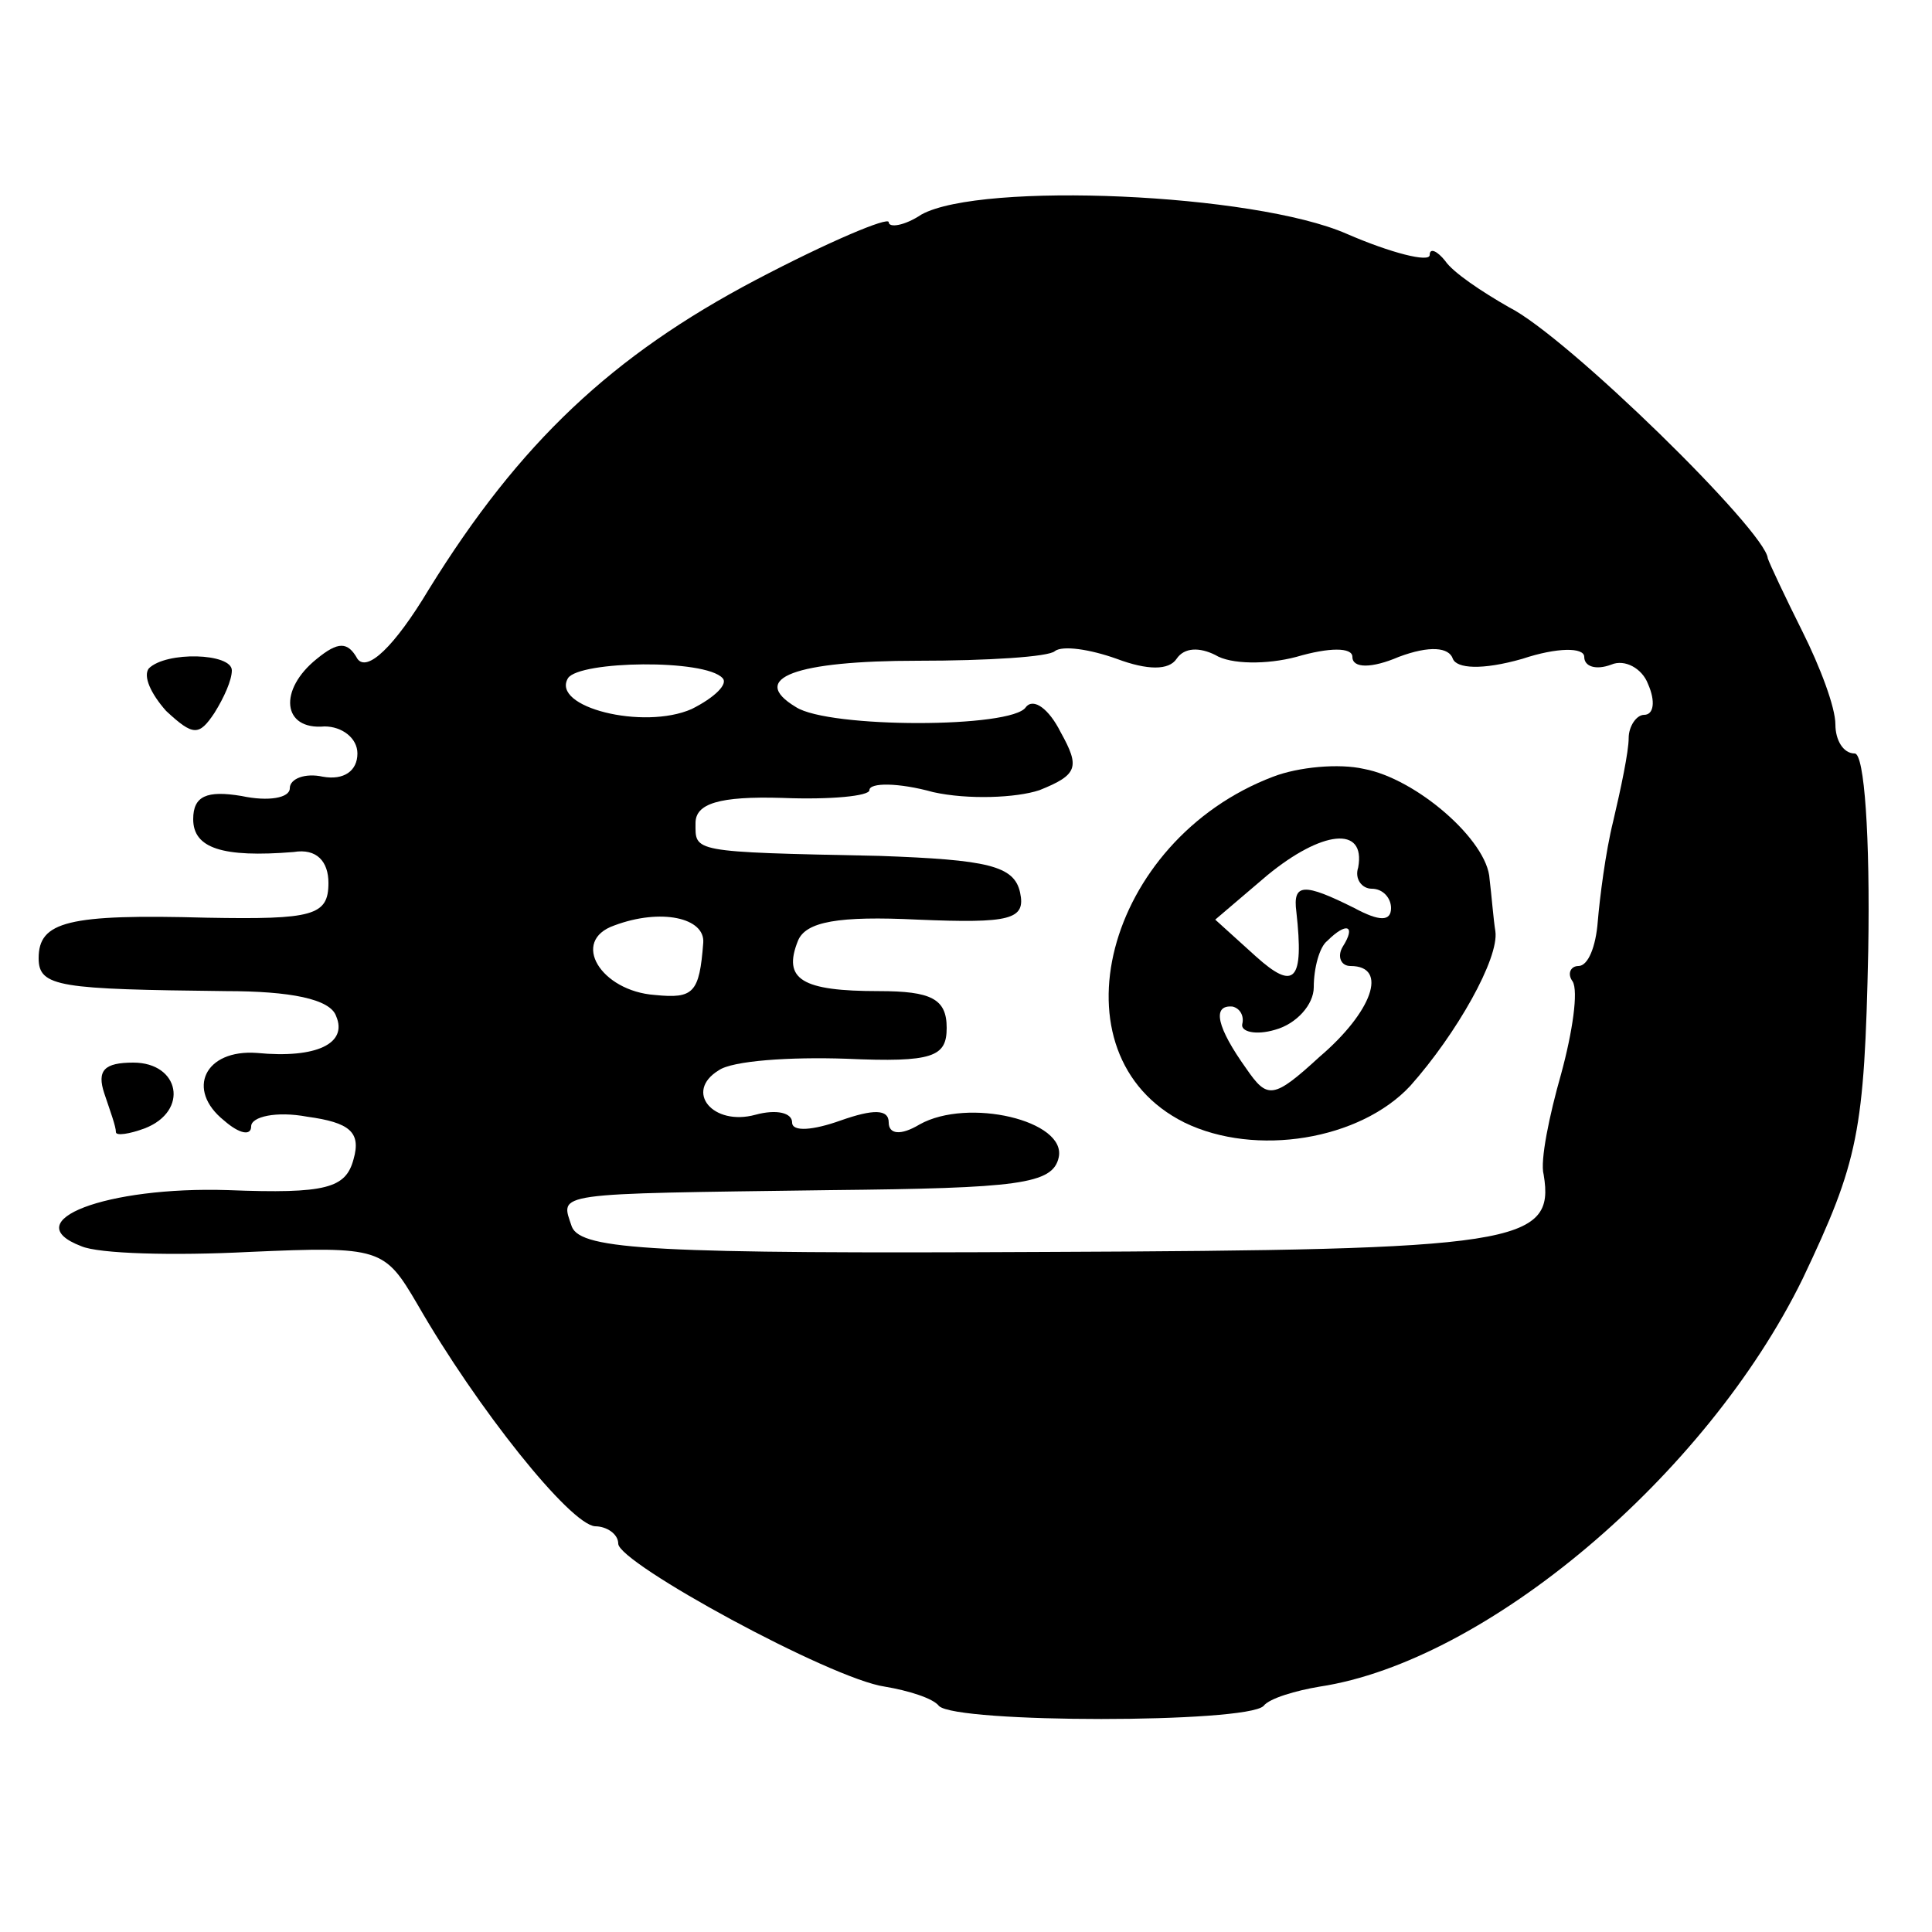
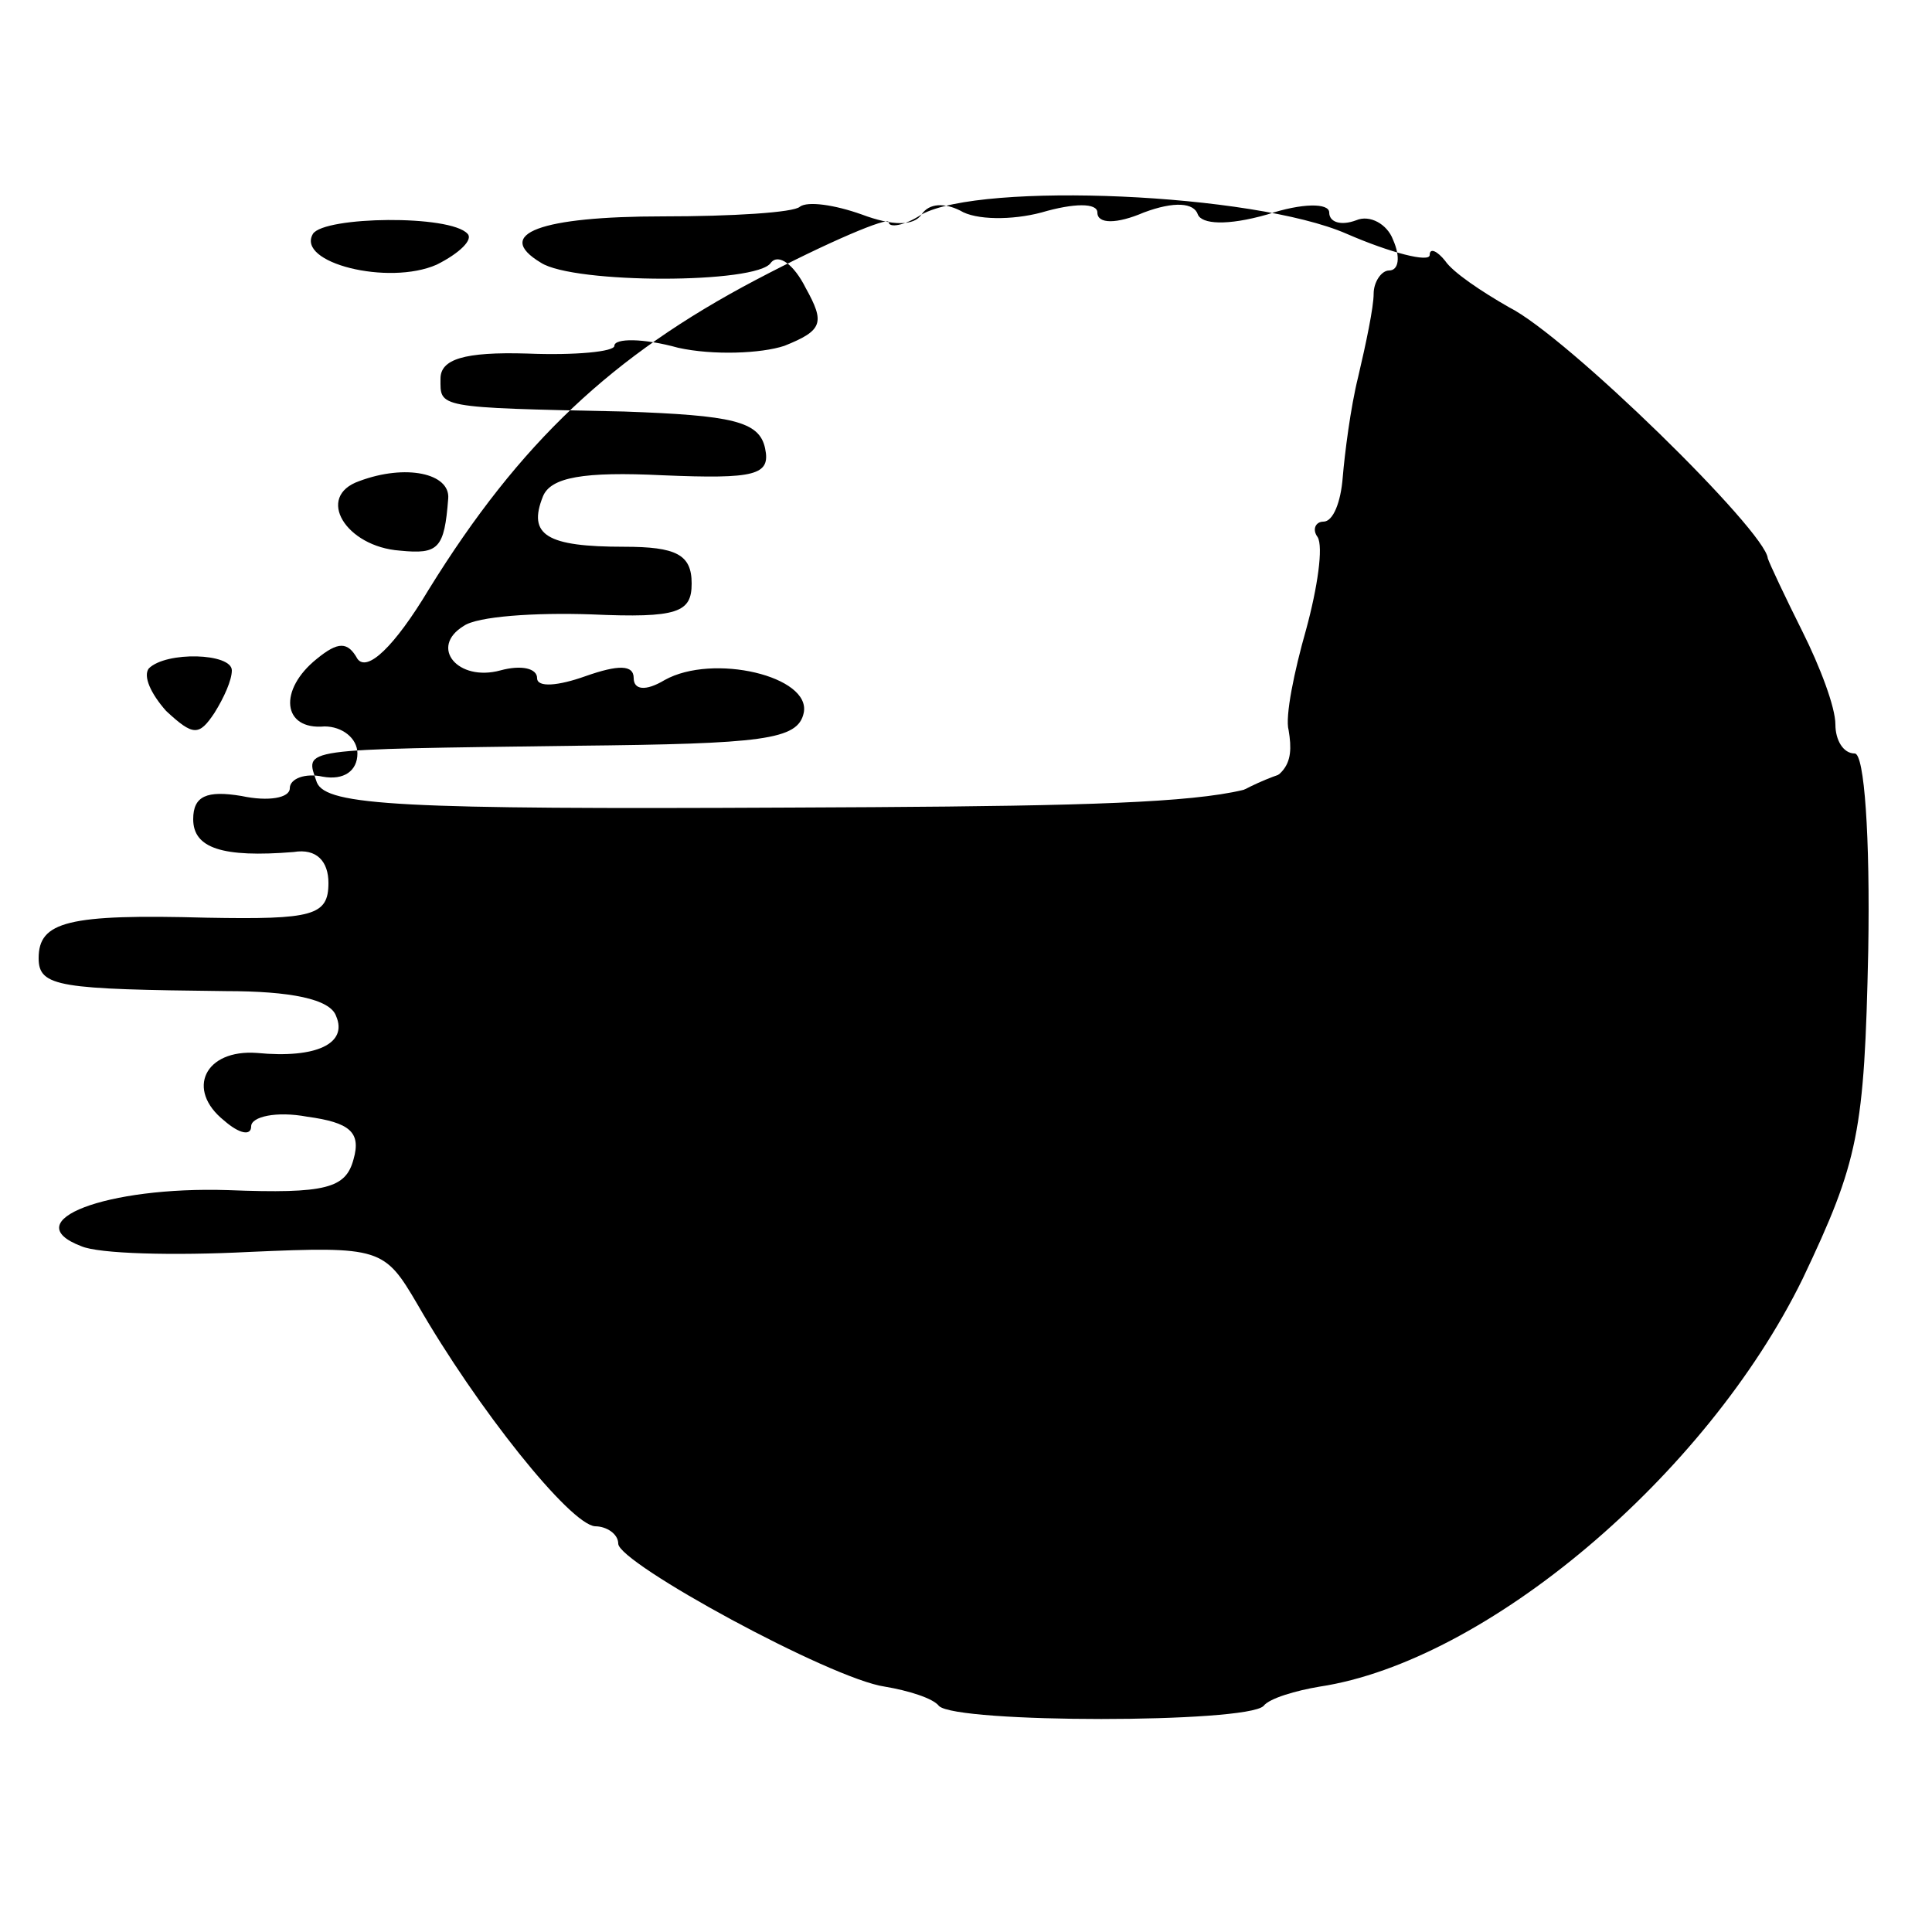
<svg xmlns="http://www.w3.org/2000/svg" version="1.0" width="100pt" height="100pt" viewBox="0 0 100 100" preserveAspectRatio="xMidYMid meet">
  <g transform="translate(0,100) scale(0.1,-0.1)" fill="#000000" stroke="none">
-     <path d="M477 889 c-9 -6 -17 -7 -17 -4 0 3 -31 -10 -69 -30 -74 -39 -122 -84 -169 -160 -18 -30 -32 -43 -37 -36 -5 9 -10 9 -21 0 -20 -16 -18 -37 4 -35 9 0 17 -6 17 -14 0 -9 -7 -14 -18 -12 -9 2 -17 -1 -17 -6 0 -5 -11 -7 -25 -4 -18 3 -25 0 -25 -12 0 -15 15 -20 52 -17 12 2 18 -5 18 -16 0 -17 -8 -19 -63 -18 -72 2 -87 -2 -87 -21 0 -15 11 -16 97 -17 33 0 54 -4 57 -13 6 -14 -10 -22 -41 -19 -27 2 -37 -19 -17 -35 8 -7 14 -8 14 -3 0 5 13 8 29 5 22 -3 28 -8 24 -22 -4 -15 -14 -18 -65 -16 -63 2 -110 -16 -76 -29 9 -4 48 -5 87 -3 68 3 70 2 87 -27 31 -54 79 -114 92 -115 6 0 12 -4 12 -9 0 -10 110 -70 138 -74 12 -2 25 -6 28 -10 9 -9 159 -9 168 0 3 4 17 8 29 10 86 13 200 109 250 211 29 61 32 76 34 170 1 59 -2 102 -7 102 -6 0 -10 7 -10 15 0 9 -8 30 -17 48 -9 18 -17 35 -18 38 -1 14 -104 115 -134 130 -14 8 -29 18 -33 24 -4 5 -8 7 -8 3 0 -4 -20 1 -43 11 -48 21 -189 27 -220 10z m132 -230 c4 6 12 6 20 2 8 -5 27 -5 42 -1 17 5 29 5 29 0 0 -6 10 -6 24 0 16 6 26 5 28 -1 2 -5 15 -6 36 0 18 6 32 6 32 1 0 -5 6 -7 14 -4 7 3 16 -2 19 -10 4 -9 3 -16 -2 -16 -4 0 -8 -6 -8 -12 0 -7 -4 -26 -8 -43 -4 -16 -7 -40 -8 -52 -1 -13 -5 -23 -10 -23 -4 0 -6 -4 -3 -8 3 -5 0 -26 -6 -48 -6 -21 -11 -45 -9 -52 6 -36 -14 -39 -258 -40 -201 -1 -240 1 -245 13 -6 18 -12 17 134 19 97 1 115 3 118 17 4 19 -47 31 -72 17 -10 -6 -16 -5 -16 1 0 7 -8 7 -25 1 -14 -5 -25 -6 -25 -1 0 5 -8 7 -19 4 -22 -6 -37 12 -19 23 7 5 37 7 66 6 45 -2 52 1 52 16 0 15 -8 19 -35 19 -40 0 -50 6 -42 26 4 10 21 13 62 11 48 -2 56 0 53 14 -3 14 -17 17 -73 19 -98 2 -95 2 -95 17 0 10 12 14 45 13 25 -1 45 1 45 4 0 4 15 4 33 -1 18 -4 43 -3 55 1 20 8 21 12 11 30 -6 12 -14 18 -18 13 -7 -11 -102 -11 -119 0 -25 15 0 24 63 24 36 0 68 2 71 5 4 3 18 1 32 -4 16 -6 27 -6 31 0z m-235 -10 c3 -3 -4 -10 -16 -16 -25 -11 -73 1 -64 16 6 9 71 10 80 0z m-10 -137 c-2 -26 -5 -29 -25 -27 -28 2 -44 28 -21 36 24 9 47 4 46 -9z" />
+     <path d="M477 889 c-9 -6 -17 -7 -17 -4 0 3 -31 -10 -69 -30 -74 -39 -122 -84 -169 -160 -18 -30 -32 -43 -37 -36 -5 9 -10 9 -21 0 -20 -16 -18 -37 4 -35 9 0 17 -6 17 -14 0 -9 -7 -14 -18 -12 -9 2 -17 -1 -17 -6 0 -5 -11 -7 -25 -4 -18 3 -25 0 -25 -12 0 -15 15 -20 52 -17 12 2 18 -5 18 -16 0 -17 -8 -19 -63 -18 -72 2 -87 -2 -87 -21 0 -15 11 -16 97 -17 33 0 54 -4 57 -13 6 -14 -10 -22 -41 -19 -27 2 -37 -19 -17 -35 8 -7 14 -8 14 -3 0 5 13 8 29 5 22 -3 28 -8 24 -22 -4 -15 -14 -18 -65 -16 -63 2 -110 -16 -76 -29 9 -4 48 -5 87 -3 68 3 70 2 87 -27 31 -54 79 -114 92 -115 6 0 12 -4 12 -9 0 -10 110 -70 138 -74 12 -2 25 -6 28 -10 9 -9 159 -9 168 0 3 4 17 8 29 10 86 13 200 109 250 211 29 61 32 76 34 170 1 59 -2 102 -7 102 -6 0 -10 7 -10 15 0 9 -8 30 -17 48 -9 18 -17 35 -18 38 -1 14 -104 115 -134 130 -14 8 -29 18 -33 24 -4 5 -8 7 -8 3 0 -4 -20 1 -43 11 -48 21 -189 27 -220 10z c4 6 12 6 20 2 8 -5 27 -5 42 -1 17 5 29 5 29 0 0 -6 10 -6 24 0 16 6 26 5 28 -1 2 -5 15 -6 36 0 18 6 32 6 32 1 0 -5 6 -7 14 -4 7 3 16 -2 19 -10 4 -9 3 -16 -2 -16 -4 0 -8 -6 -8 -12 0 -7 -4 -26 -8 -43 -4 -16 -7 -40 -8 -52 -1 -13 -5 -23 -10 -23 -4 0 -6 -4 -3 -8 3 -5 0 -26 -6 -48 -6 -21 -11 -45 -9 -52 6 -36 -14 -39 -258 -40 -201 -1 -240 1 -245 13 -6 18 -12 17 134 19 97 1 115 3 118 17 4 19 -47 31 -72 17 -10 -6 -16 -5 -16 1 0 7 -8 7 -25 1 -14 -5 -25 -6 -25 -1 0 5 -8 7 -19 4 -22 -6 -37 12 -19 23 7 5 37 7 66 6 45 -2 52 1 52 16 0 15 -8 19 -35 19 -40 0 -50 6 -42 26 4 10 21 13 62 11 48 -2 56 0 53 14 -3 14 -17 17 -73 19 -98 2 -95 2 -95 17 0 10 12 14 45 13 25 -1 45 1 45 4 0 4 15 4 33 -1 18 -4 43 -3 55 1 20 8 21 12 11 30 -6 12 -14 18 -18 13 -7 -11 -102 -11 -119 0 -25 15 0 24 63 24 36 0 68 2 71 5 4 3 18 1 32 -4 16 -6 27 -6 31 0z m-235 -10 c3 -3 -4 -10 -16 -16 -25 -11 -73 1 -64 16 6 9 71 10 80 0z m-10 -137 c-2 -26 -5 -29 -25 -27 -28 2 -44 28 -21 36 24 9 47 4 46 -9z" />
    <path d="M659 598 c-87 -33 -116 -144 -46 -179 37 -18 91 -9 117 19 24 27 46 66 44 80 -1 6 -2 19 -3 27 -1 20 -38 52 -65 57 -13 3 -34 1 -47 -4z m44 -47 c-2 -6 2 -11 7 -11 6 0 10 -5 10 -10 0 -7 -6 -7 -19 0 -26 13 -32 13 -30 -2 4 -36 -1 -41 -21 -23 l-21 19 27 23 c28 23 51 26 47 4z m-8 -41 c-3 -5 -1 -10 4 -10 20 0 11 -24 -16 -47 -24 -22 -27 -22 -38 -6 -15 21 -18 33 -7 32 4 -1 6 -5 5 -9 -1 -4 7 -6 17 -3 11 3 20 13 20 22 0 10 3 21 7 24 10 10 15 8 8 -3z" />
    <path d="M77 654 c-3 -4 1 -13 9 -22 14 -13 17 -13 25 -1 5 8 9 17 9 22 0 9 -34 10 -43 1z" />
-     <path d="M54 434 c3 -9 6 -17 6 -20 0 -2 7 -1 15 2 23 9 18 34 -6 34 -15 0 -19 -4 -15 -16z" />
  </g>
</svg>